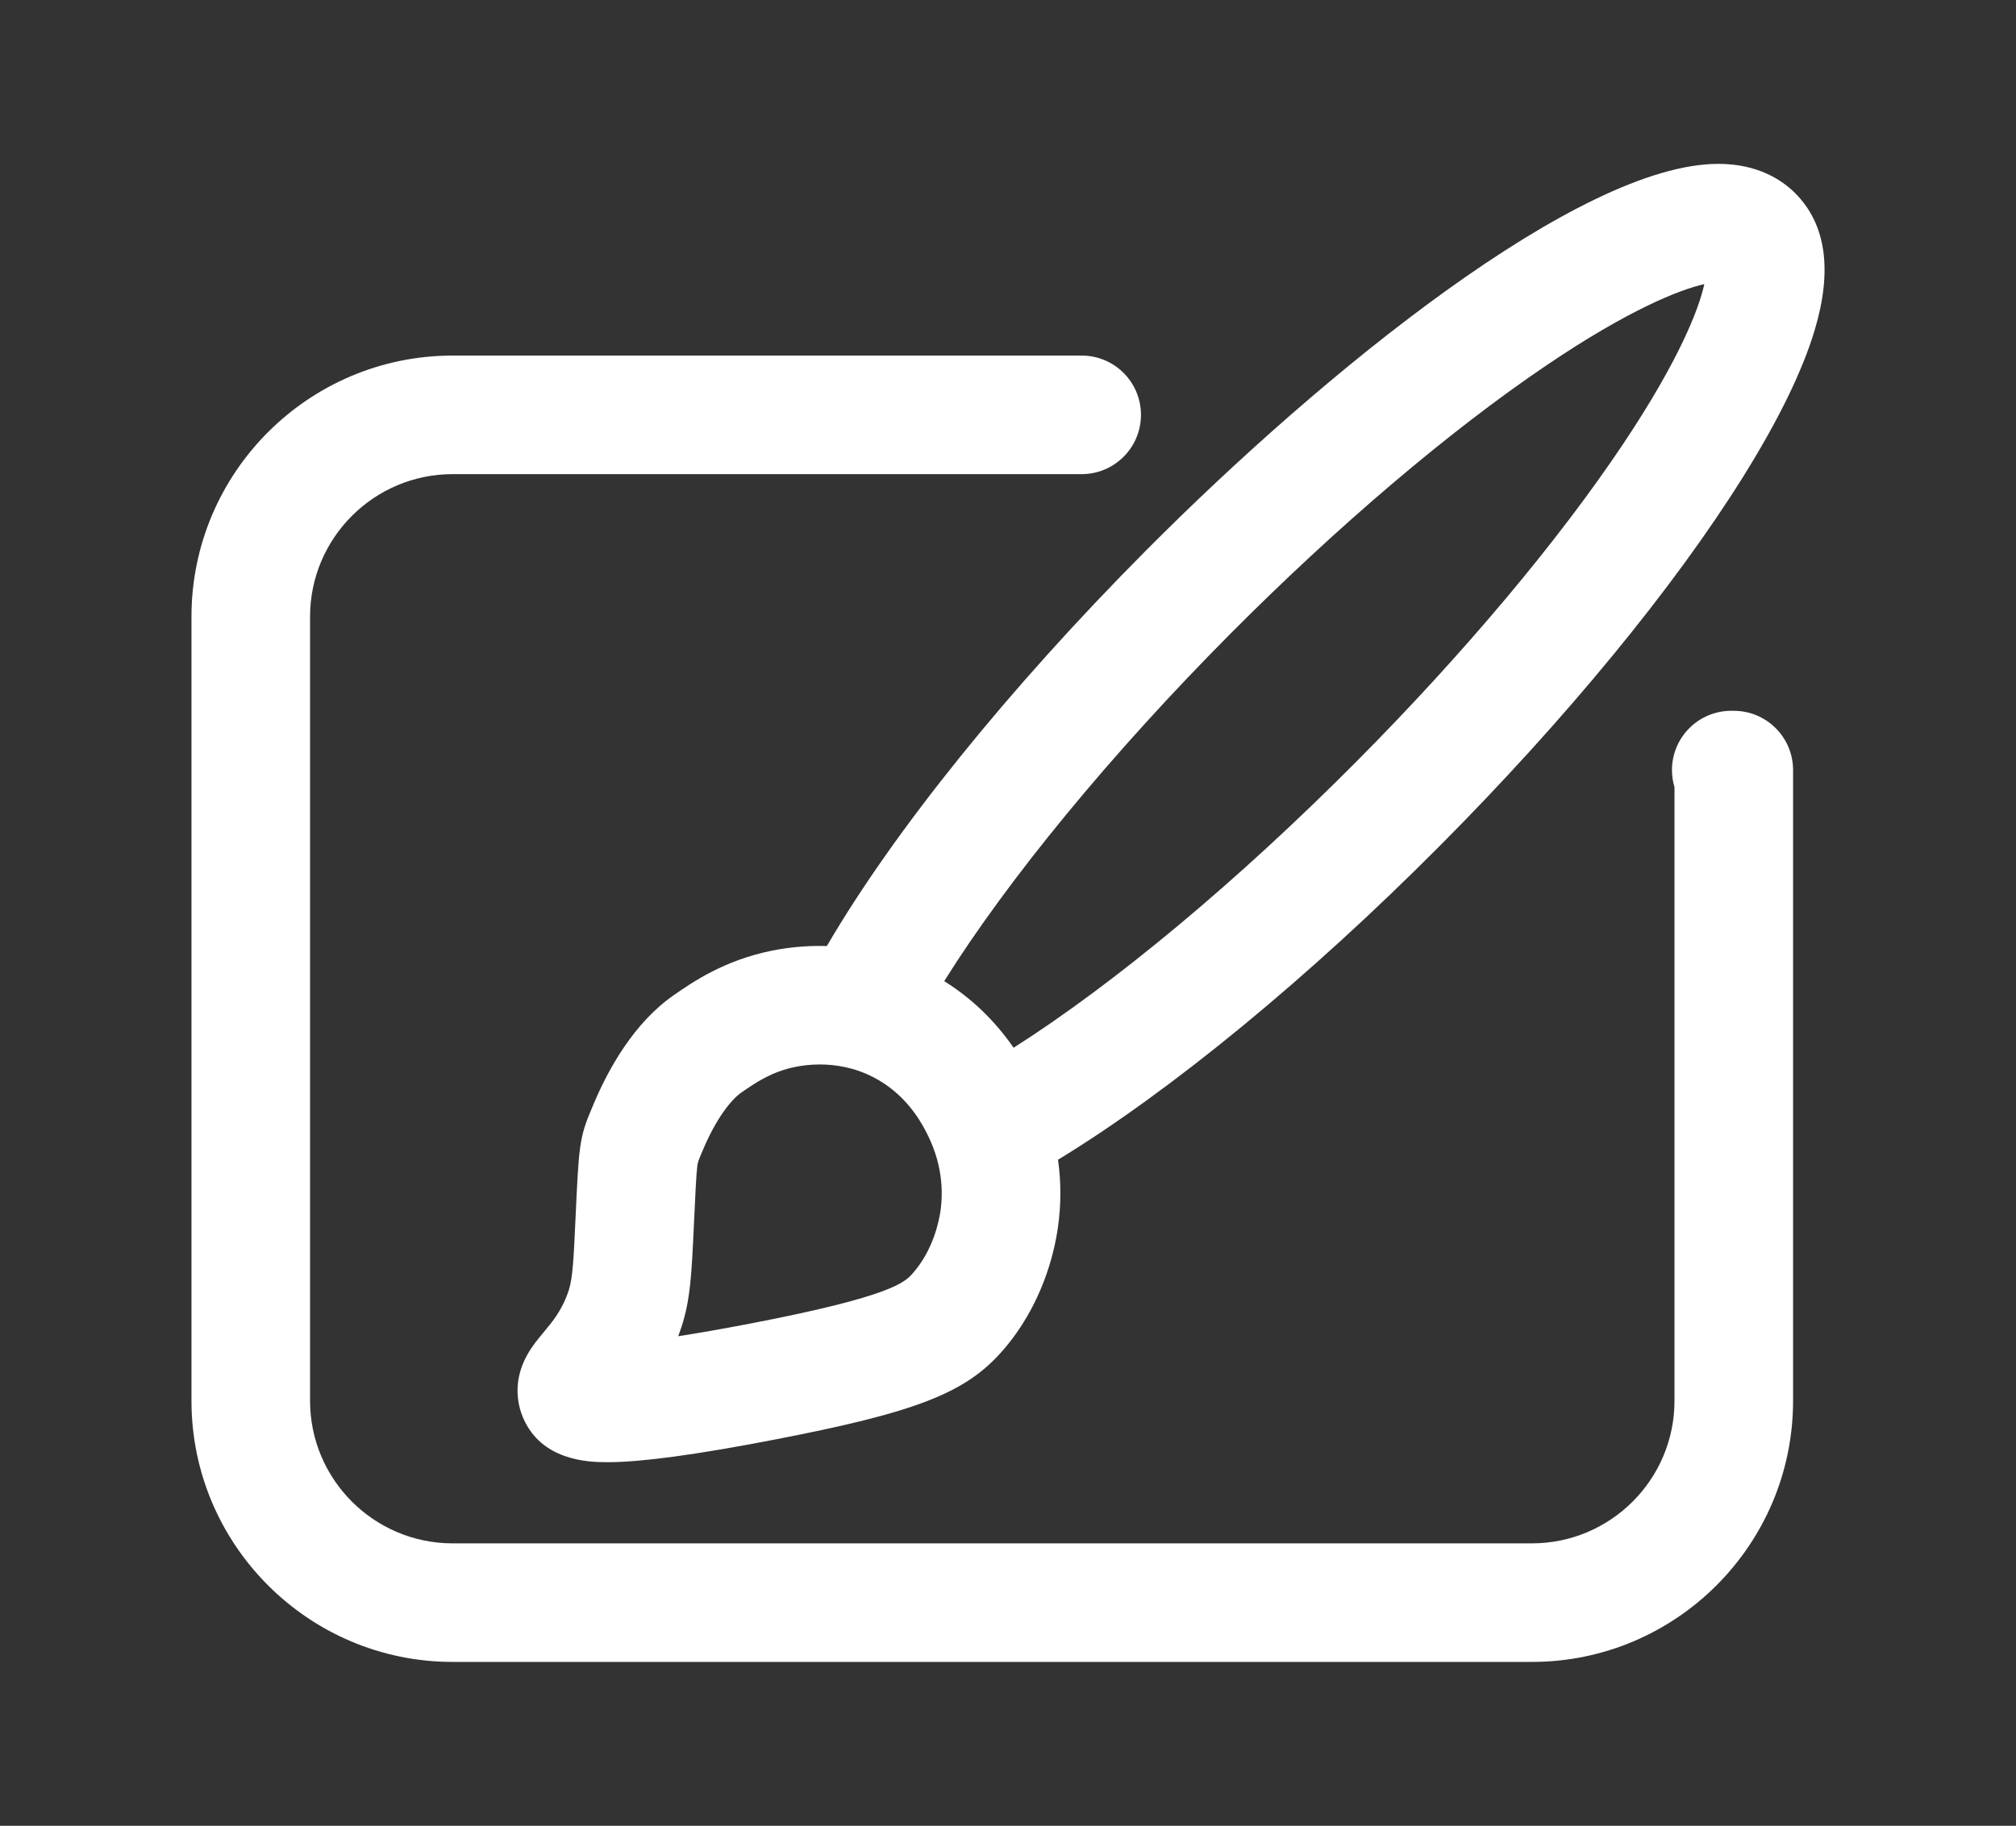
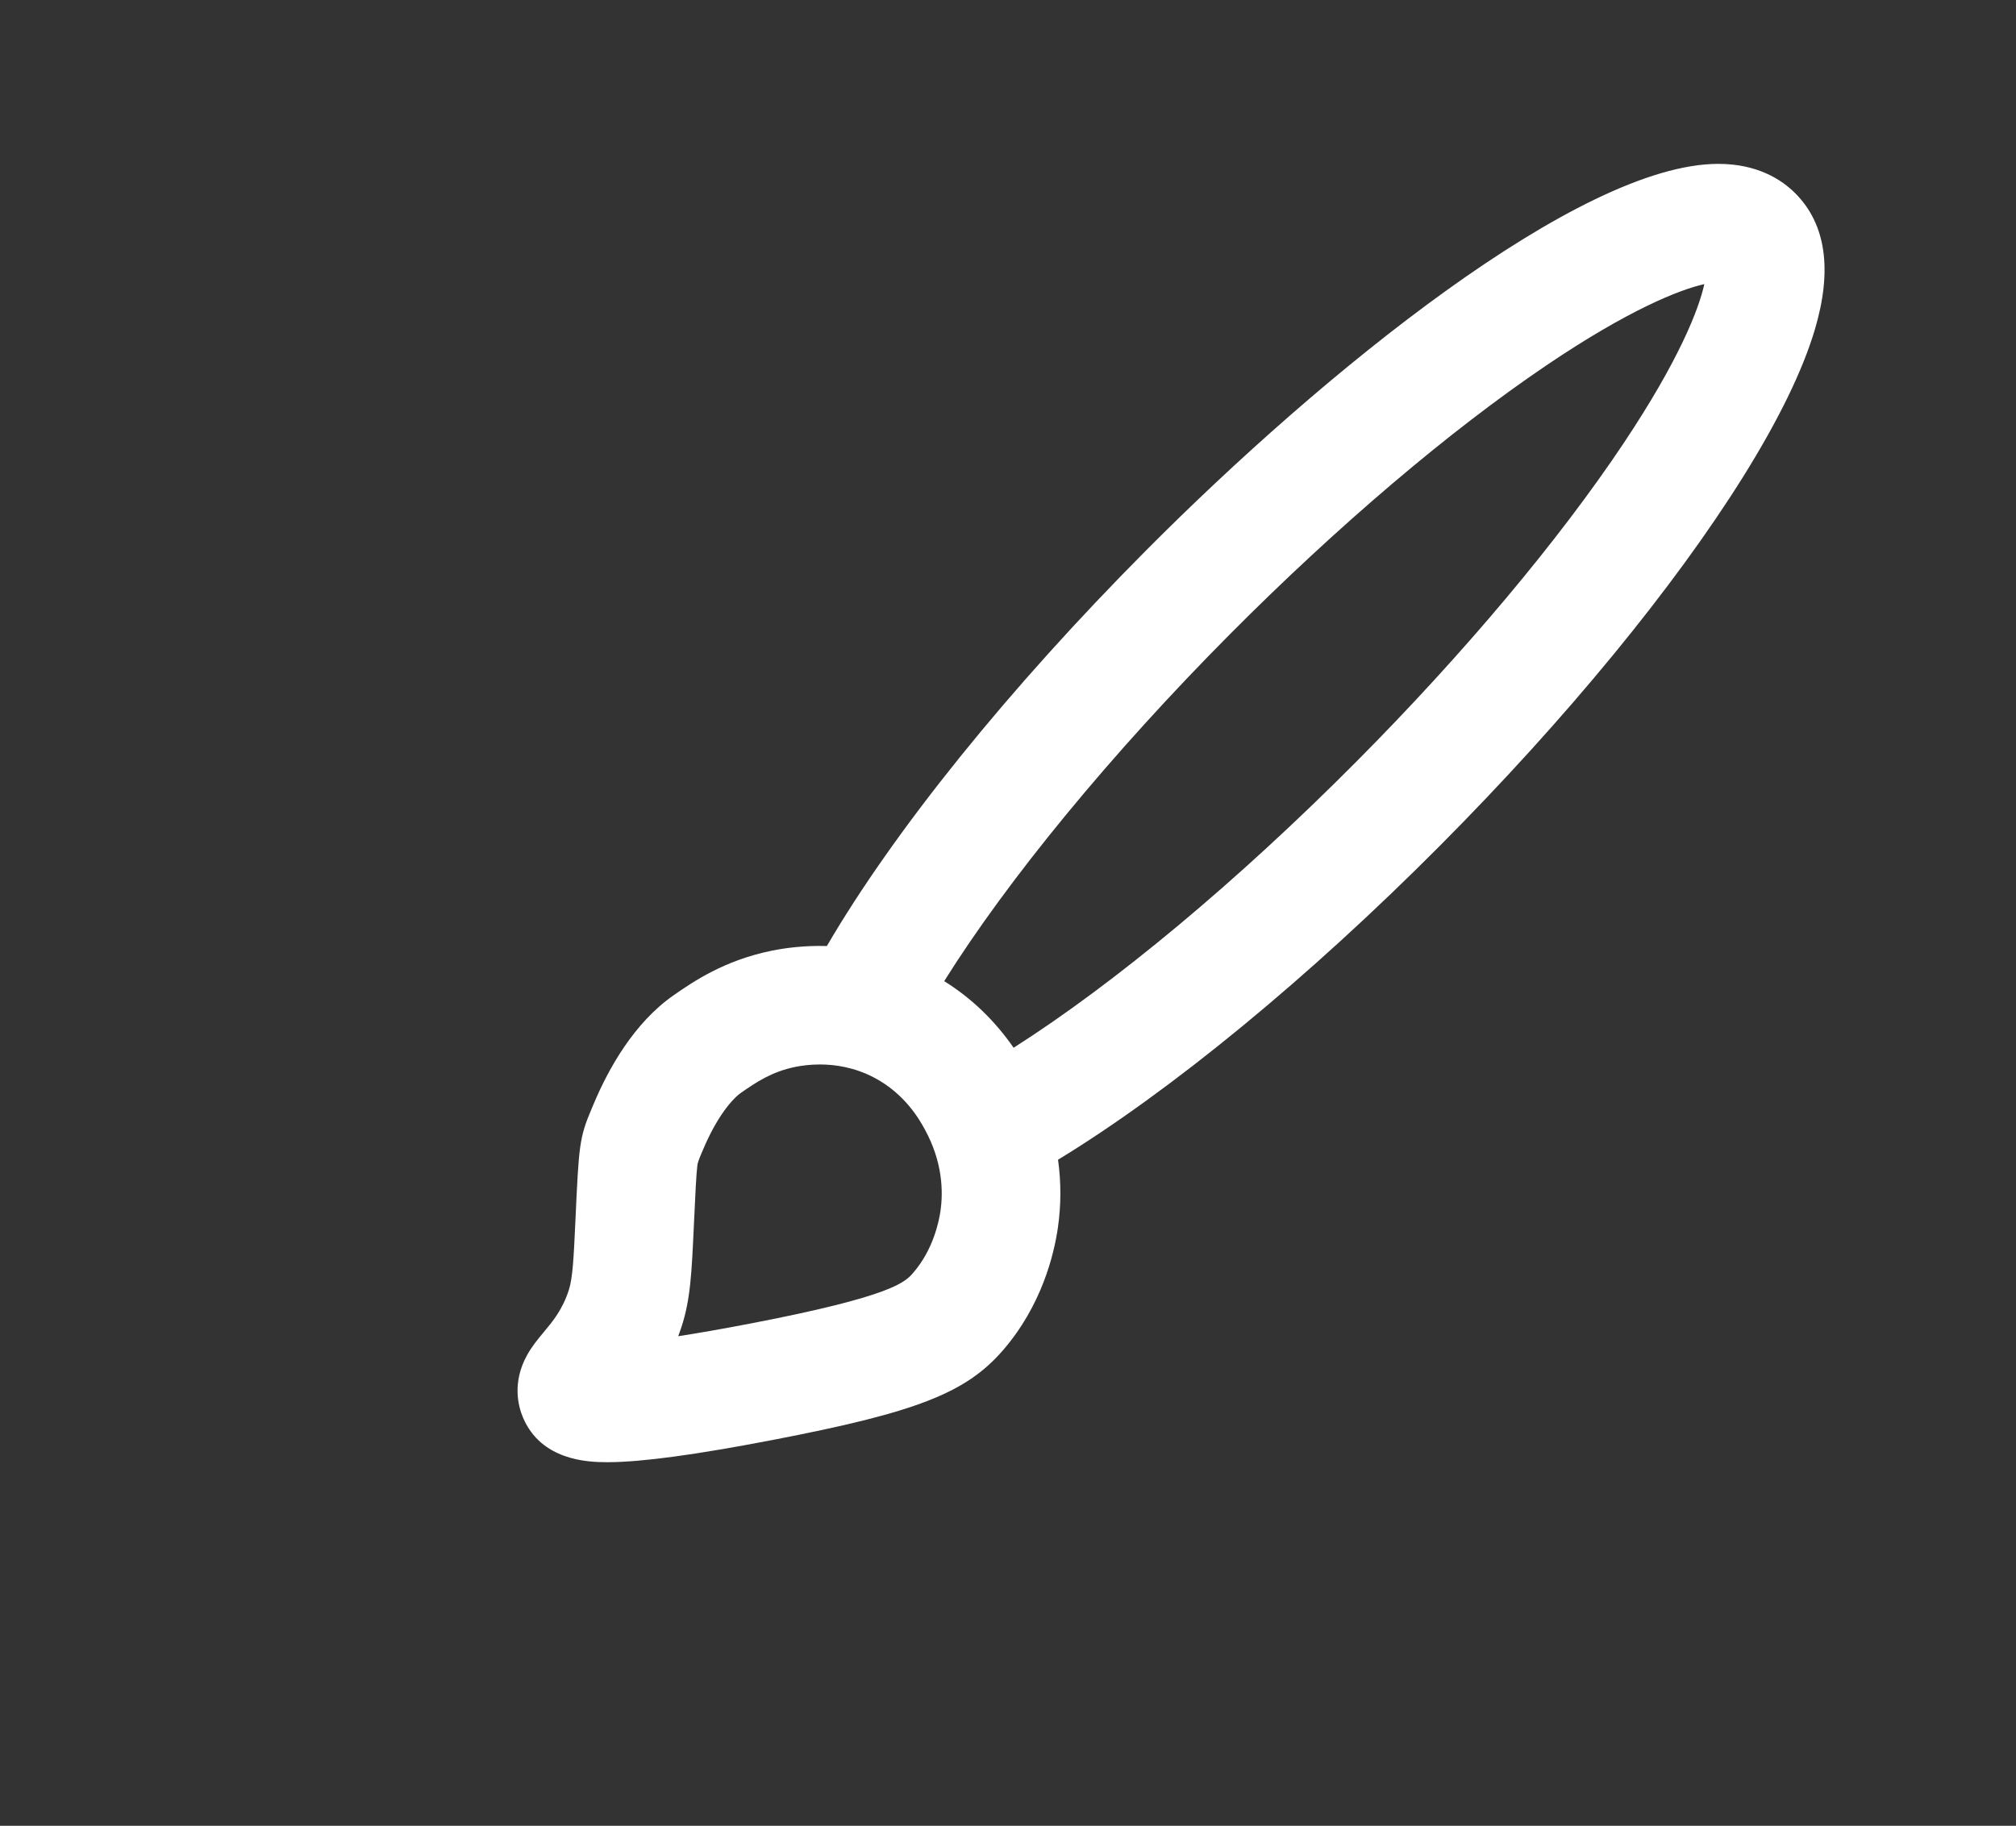
<svg xmlns="http://www.w3.org/2000/svg" id="Capa_1" viewBox="0 0 850 770">
  <rect x="0" y="0" width="850" height="770" fill="#333333" stroke="none" />
  <defs>
    <style>.cls-1{fill:#fff;stroke-width:0px;}</style>
  </defs>
  <path class="cls-1" d="M756.97,81.55c-5.64-5.68-15.86-12.44-32.5-12.44-58.46,0-166.51,87.84-241.28,163.05-57.97,58.31-106.2,118.21-134.56,166.82-9.49-.27-17.53.81-23.16,1.95-20.2,4.08-33.45,13.26-41.36,18.75-16.9,11.71-27.68,31.34-33.74,45.75-.29.68-.55,1.3-.8,1.88-5.35,12.52-5.5,15.79-6.94,47.07-.73,15.84-1.13,24.57-2.8,29.69-2.71,8.32-6.72,13.13-10.59,17.77-2.41,2.89-4.91,5.89-6.97,9.6-6.4,11.53-3.83,21.53-1.73,26.47,7.63,17.92,27.08,18.75,35.05,18.75.45,0,.86,0,1.23,0,14.11-.09,36.67-3.15,68.96-9.37,60.56-11.65,81.41-19.76,97.02-37.74,16.46-18.95,21.63-40.6,23.24-51.82,1.38-9.55,1.38-19.16.06-28.63,47.42-28.87,105.67-76.75,161.15-132.56,53.1-53.42,98.45-108.63,127.69-155.45,14.94-23.93,25.12-44.83,30.26-62.12,7.46-25.11,4.69-44.43-8.23-57.43ZM396.55,510.61c-.67,4.65-3.13,16.52-11.51,26.17-3.4,3.92-8.55,9.85-68.71,21.42-12.32,2.37-22.3,4.09-30.37,5.34.48-1.28.94-2.6,1.39-3.97,3.77-11.56,4.28-22.69,5.21-42.9.62-13.38.99-21.45,1.48-25.28q.18-1.37,1.49-4.44c.28-.66.58-1.36.91-2.13,5.63-13.39,12.02-21.2,16.12-24.04,5.95-4.12,12.69-8.79,22.79-10.83,2.58-.52,6.14-1.02,10.33-1.02,6.51,0,14.52,1.21,22.66,5.43,13.41,6.95,19.6,18.31,21.64,22.05h0c7.51,13.77,7.71,26.2,6.56,34.21ZM684.61,186.87c-27.37,41.03-67.44,88.78-112.82,134.43-49.94,50.24-101.71,93.4-144.42,120.58-8.01-11.55-17.81-20.95-29.27-28.09,26.85-42.9,70.33-95.87,120.55-146.39,45.29-45.56,92.66-85.81,133.38-113.33,34.77-23.5,56.12-31.9,66.56-34.25-2.28,10.48-10.58,31.96-33.97,67.03Z" />
-   <path class="cls-1" d="M731.01,299.77h-1.06c-13.81,0-25,11.19-25,25,0,2.5.37,4.92,1.06,7.2v258.82c0,33.15-26.97,60.11-60.11,60.11H190.84c-33.15,0-60.11-26.97-60.11-60.11v-330.72c0-33.15,26.97-60.11,60.11-60.11h265.22c13.81,0,25-11.19,25-25s-11.19-25-25-25H190.84c-60.72,0-110.11,49.4-110.11,110.11v330.72c0,60.72,49.4,110.11,110.11,110.11h455.06c60.72,0,110.11-49.4,110.11-110.11v-266.01c0-13.81-11.19-25-25-25Z" />
</svg>